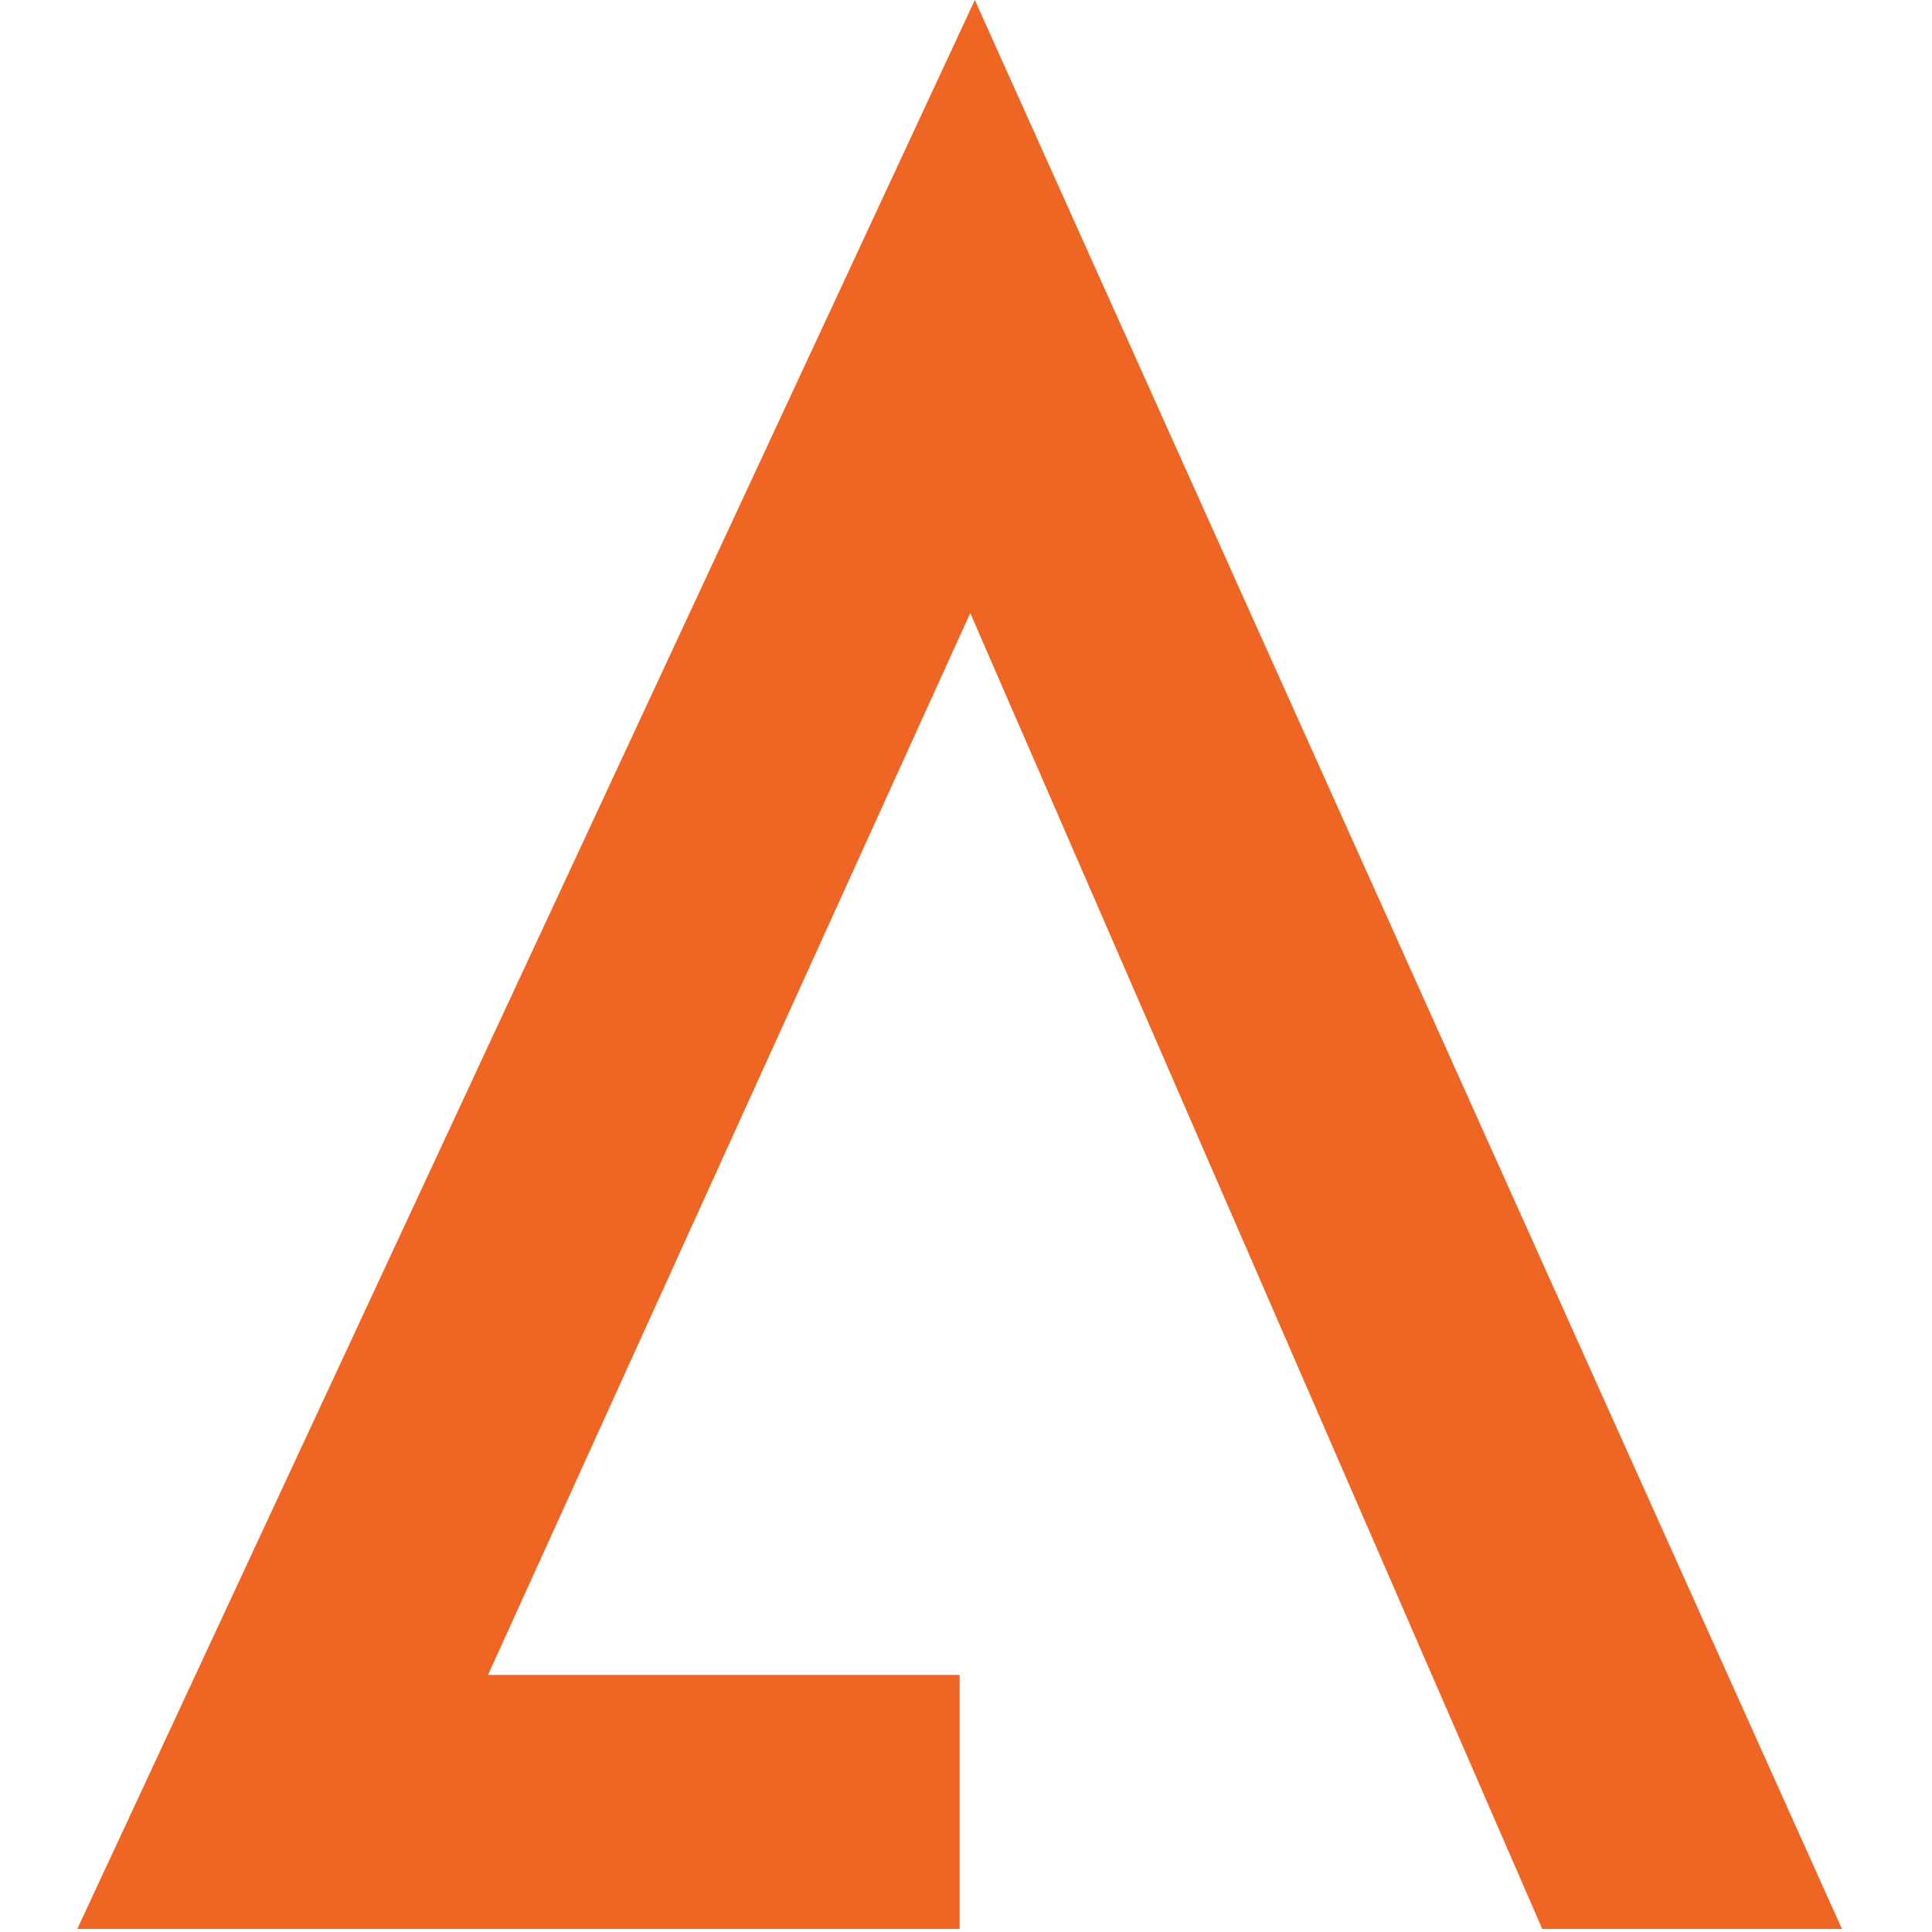
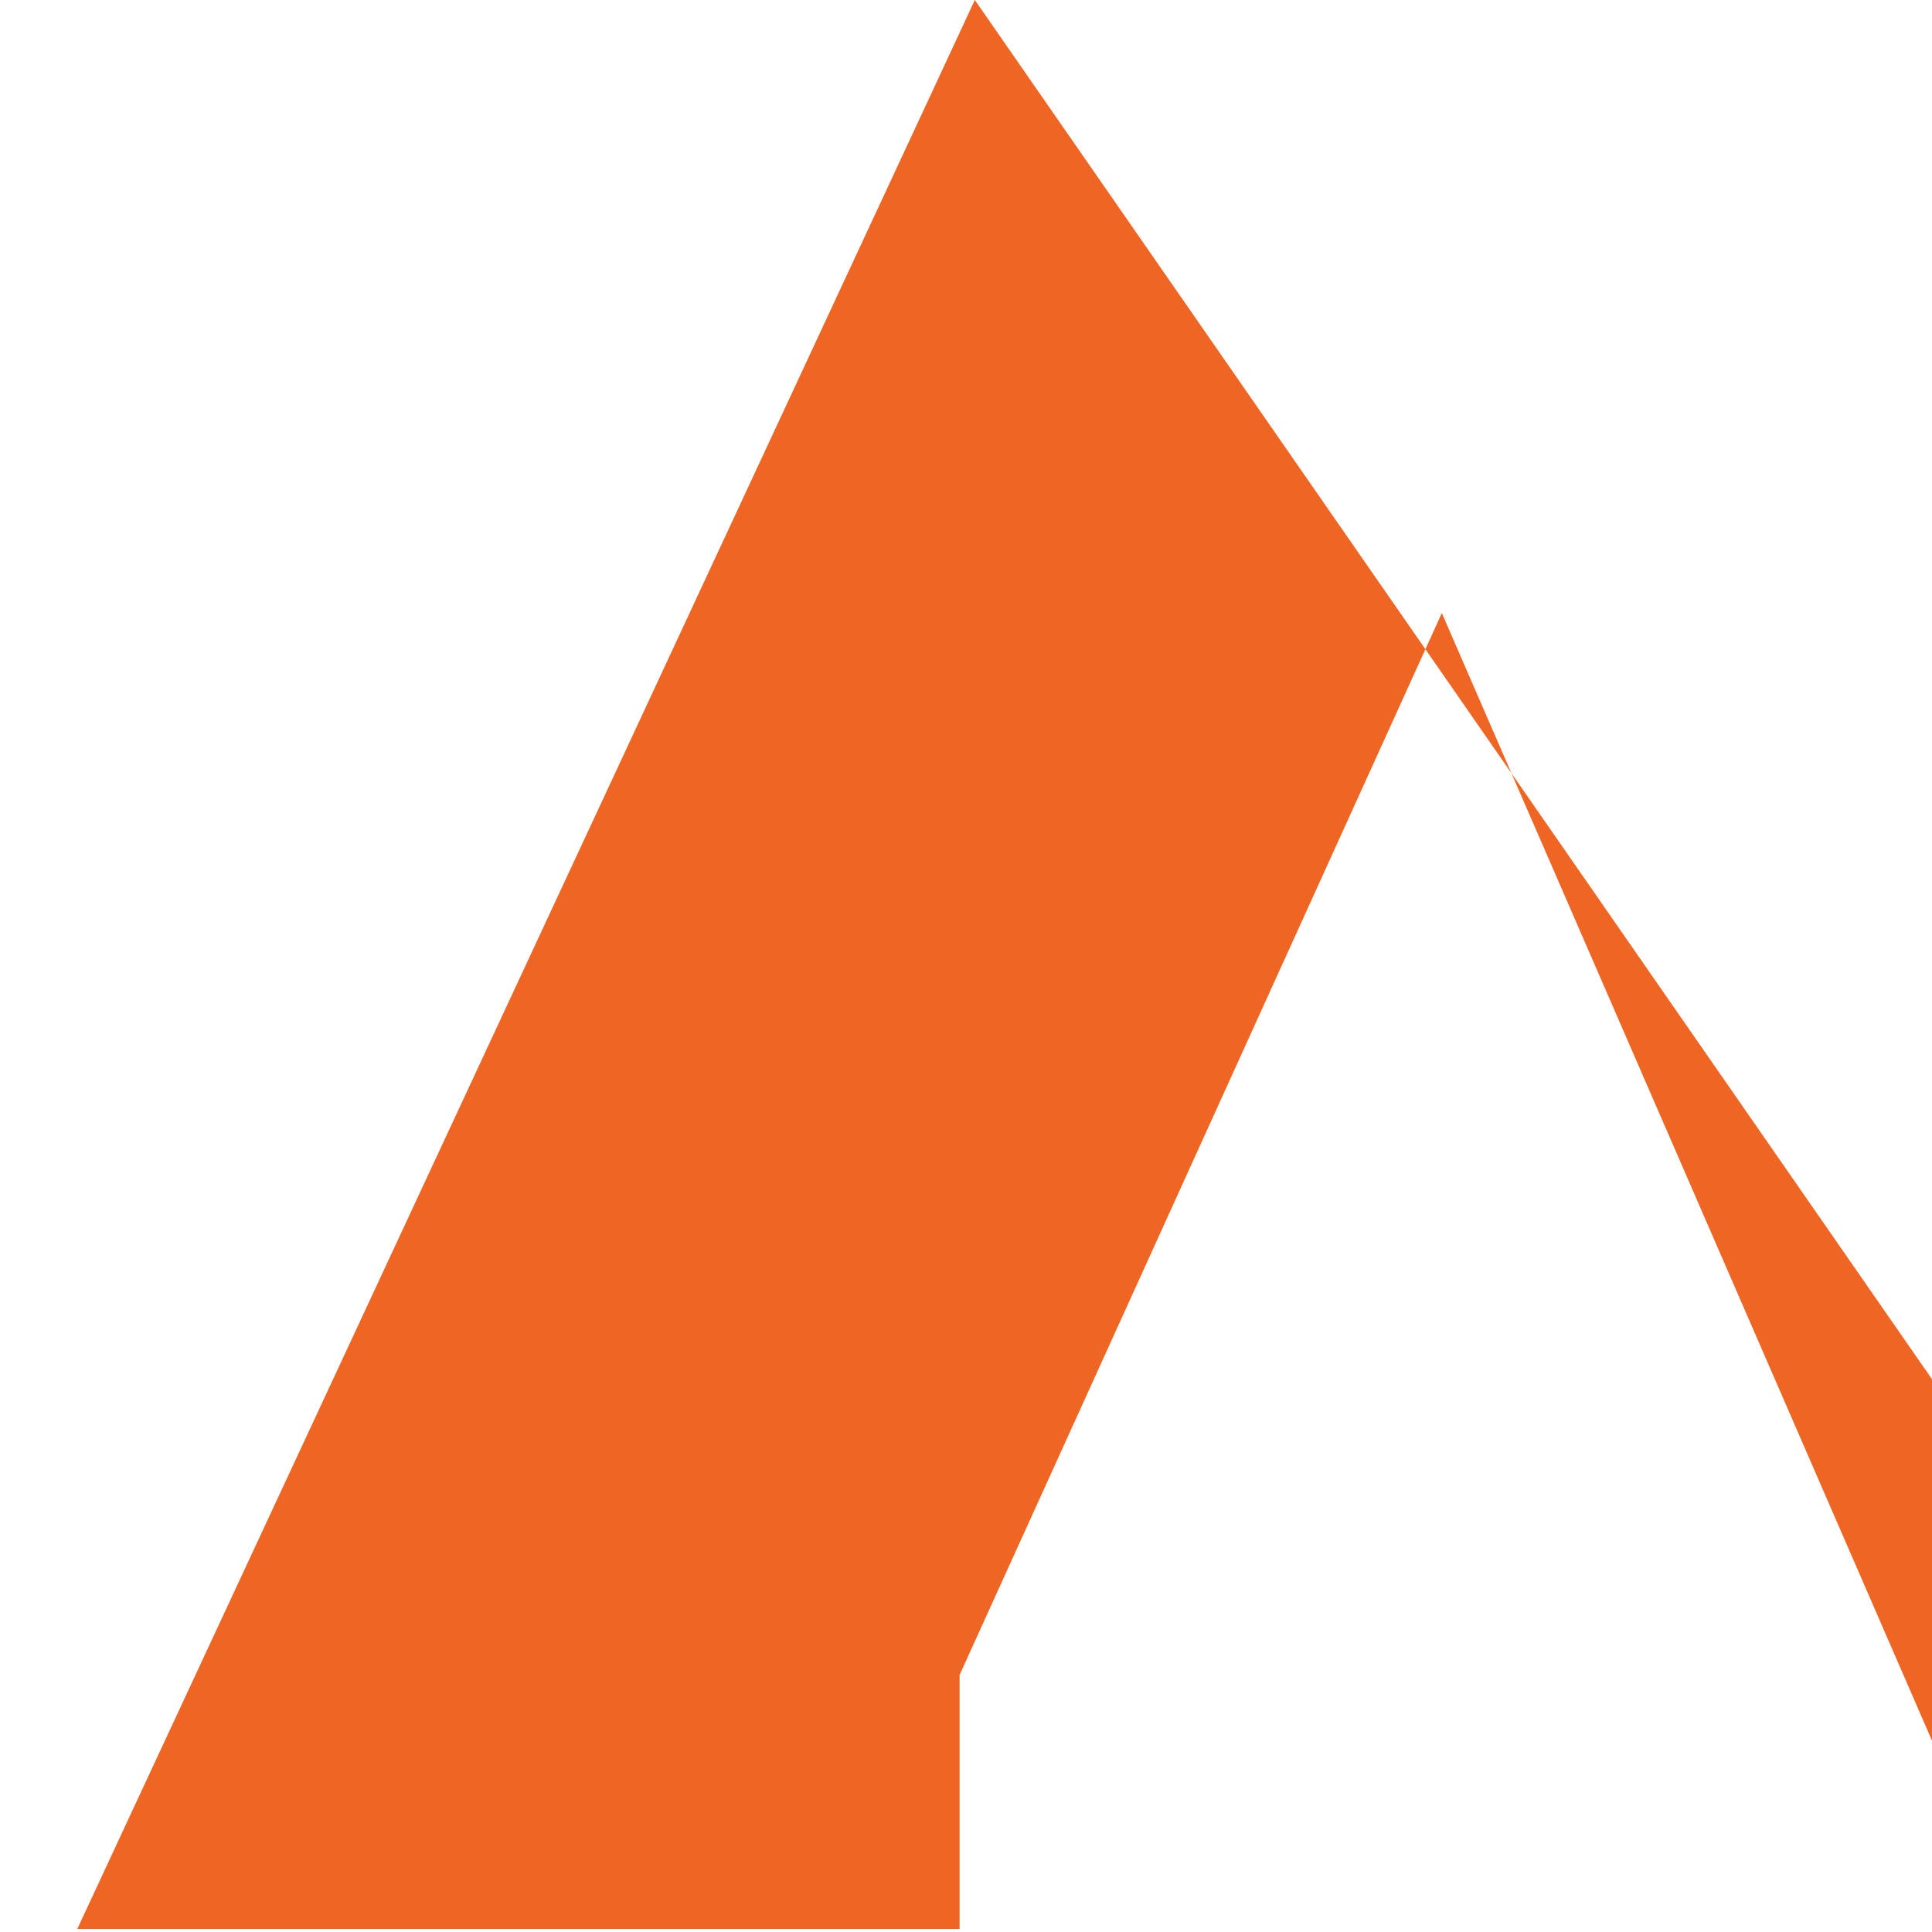
<svg xmlns="http://www.w3.org/2000/svg" height="100" viewBox="0 0 100 100" width="100">
-   <path d="m46.457 0-46.457 99.843h45.669v-13.15h-24.409l24.96-54.961 29.607 68.111h15.512z" fill="#ef6624" transform="translate(4)" />
+   <path d="m46.457 0-46.457 99.843h45.669v-13.15l24.96-54.961 29.607 68.111h15.512z" fill="#ef6624" transform="translate(4)" />
</svg>